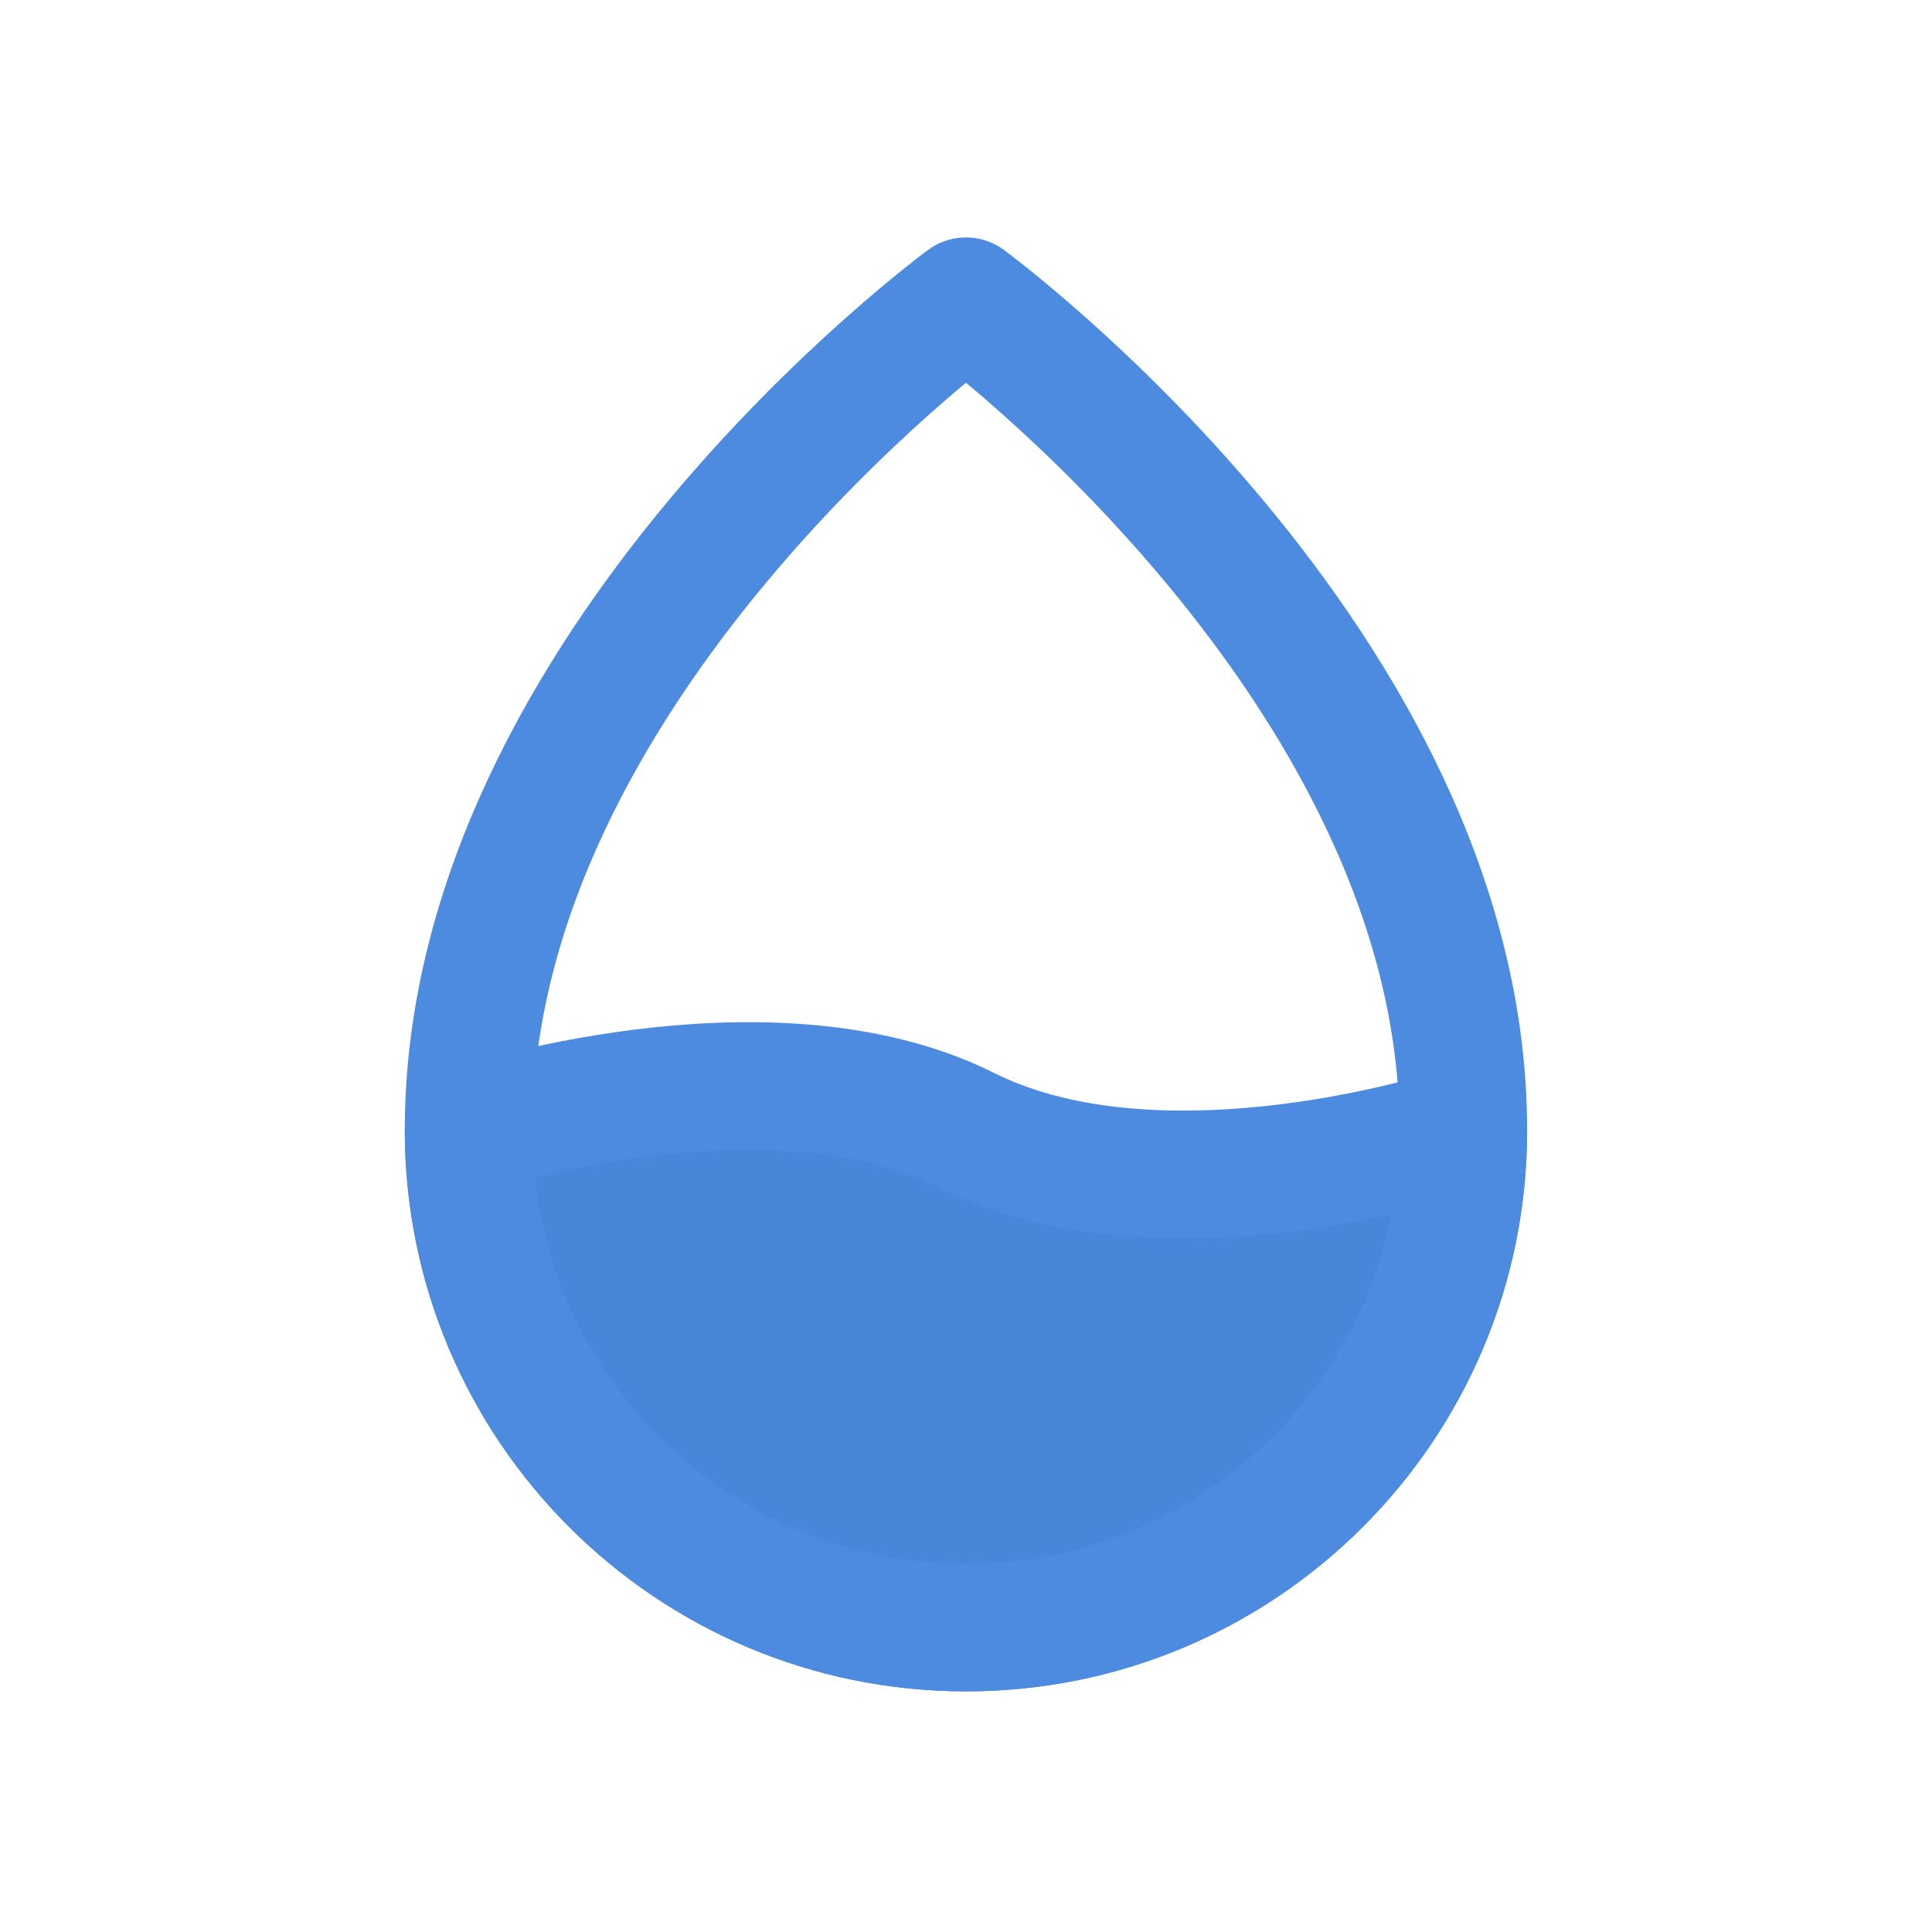
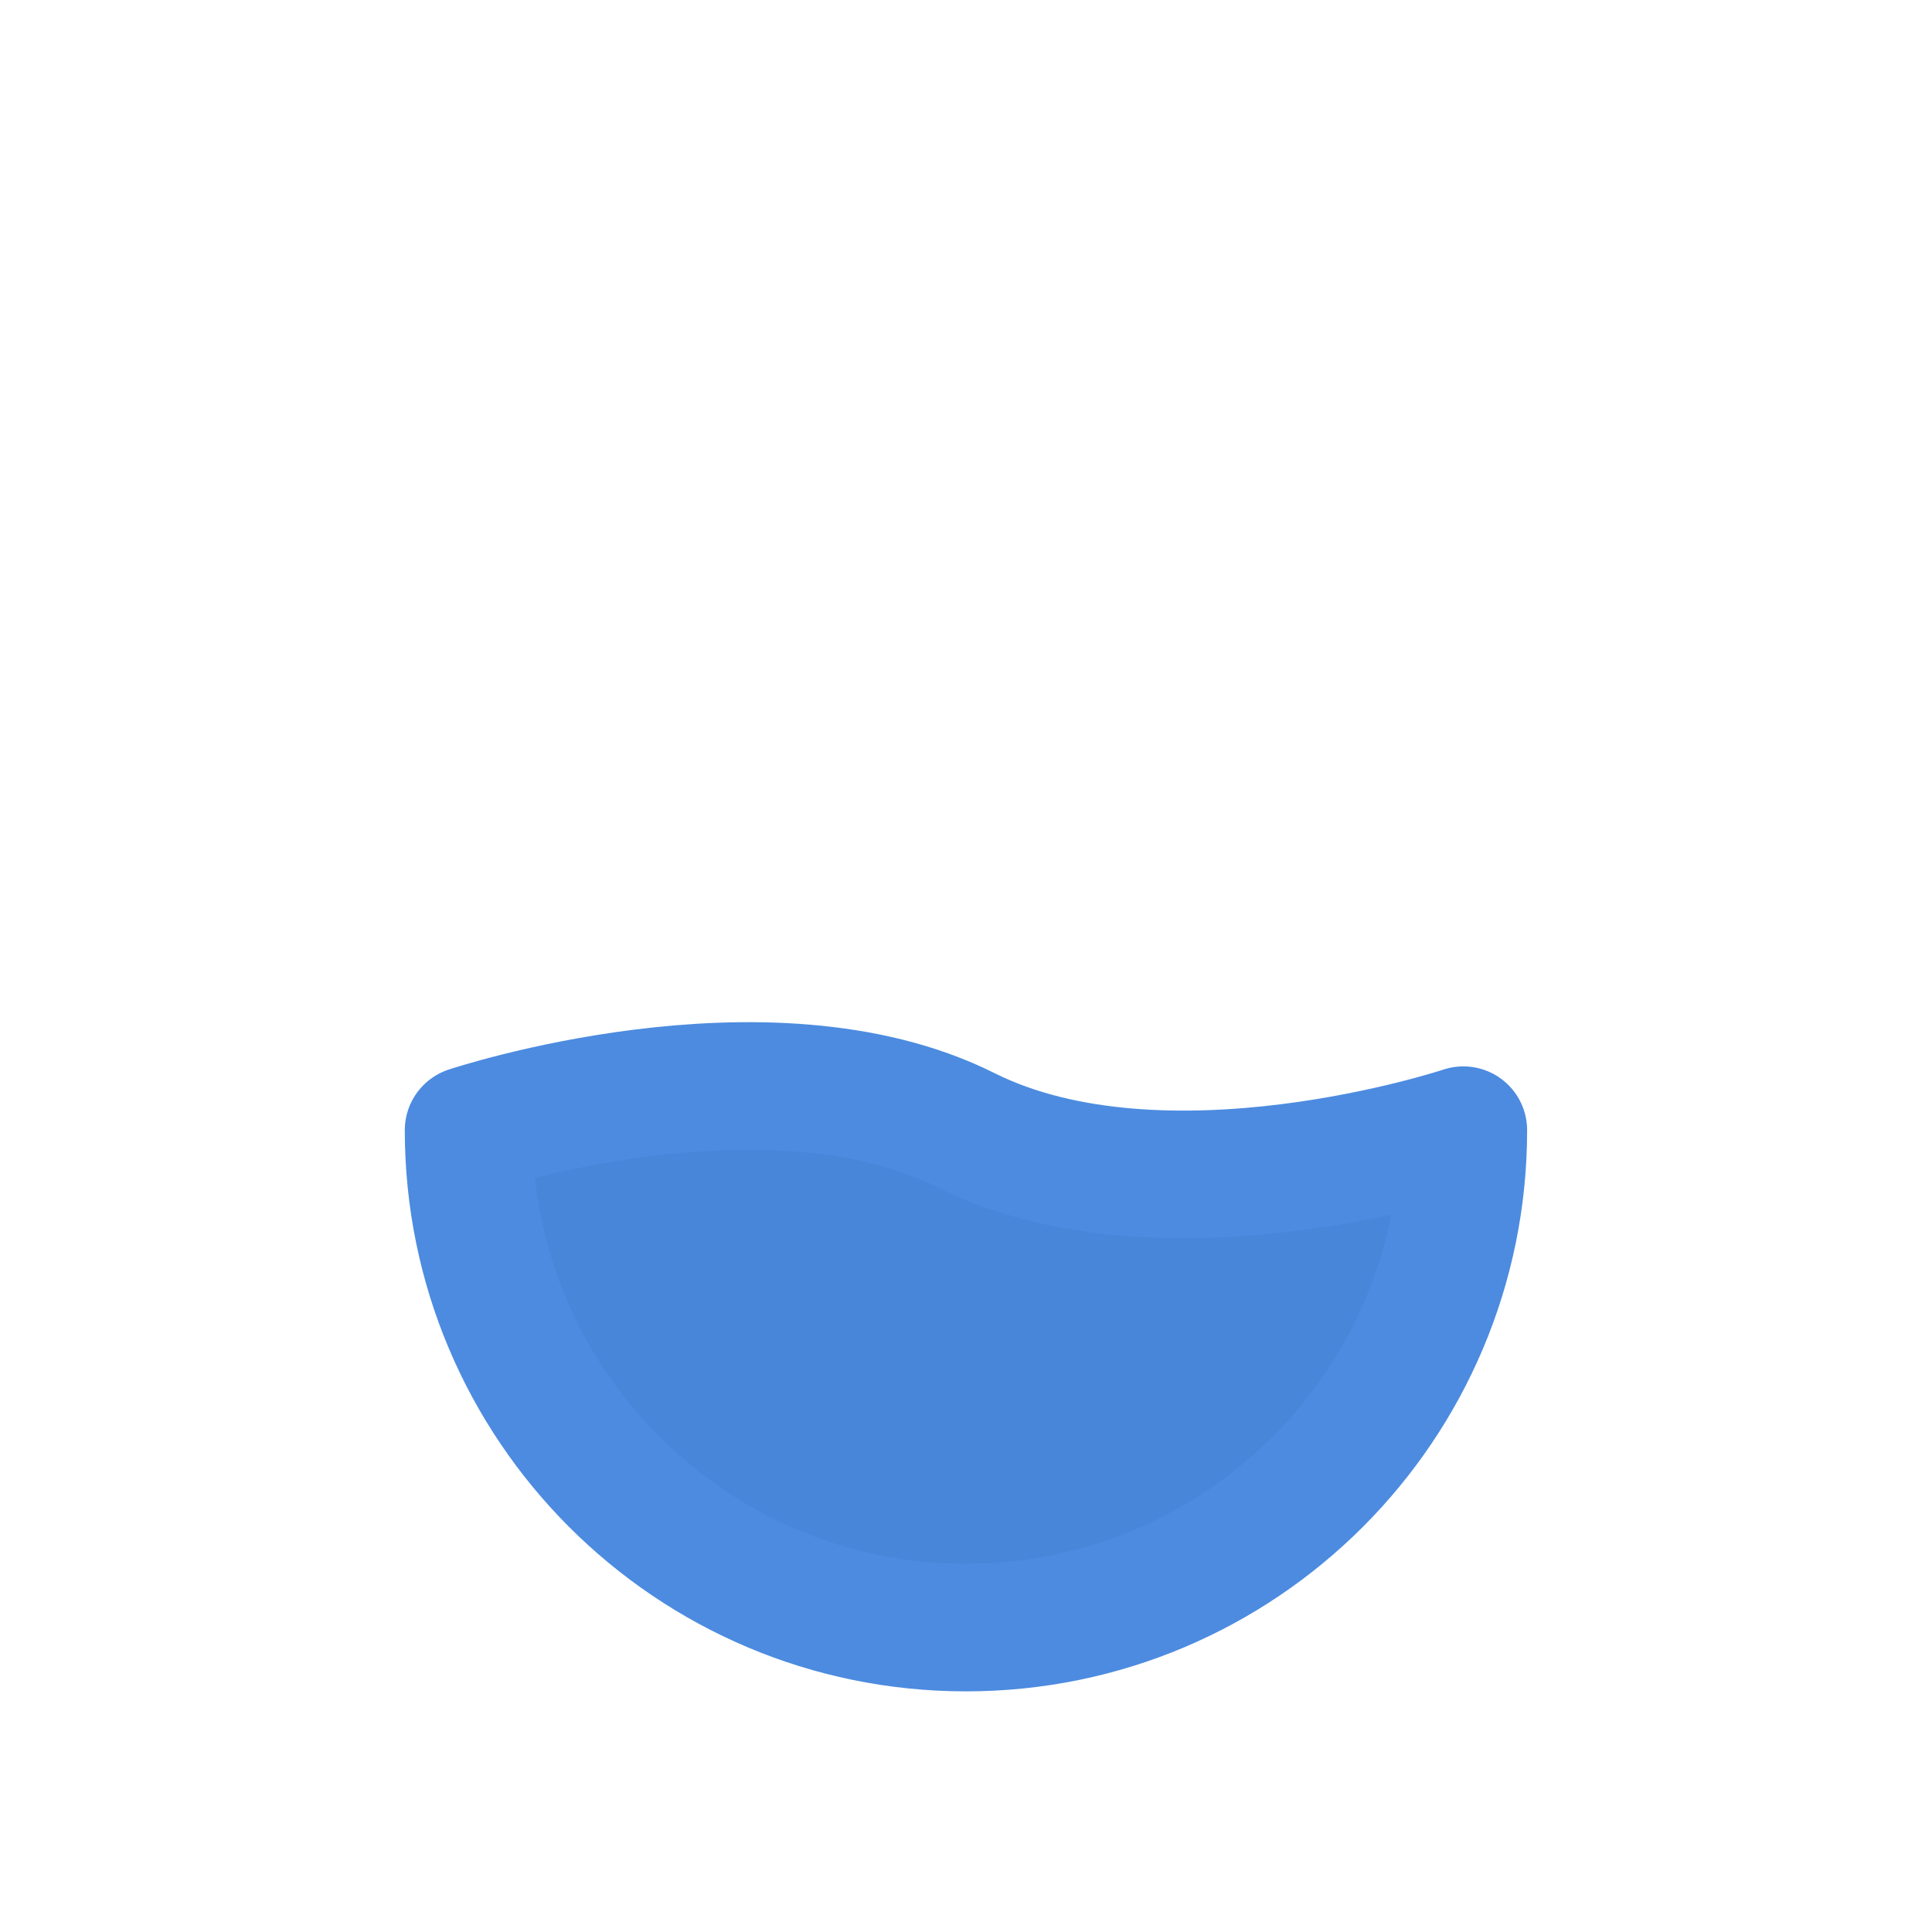
<svg xmlns="http://www.w3.org/2000/svg" width="120" height="120" viewBox="0 0 120 120" fill="none">
-   <path fill-rule="evenodd" clip-rule="evenodd" d="M59.998 101.091C77.059 101.091 90.89 87.26 90.89 70.198C90.89 41.365 59.998 18.71 59.998 18.71C59.998 18.71 29.105 41.365 29.105 70.198C29.105 87.26 42.936 101.091 59.998 101.091Z" stroke="#4C8BE0" stroke-width="7.925" stroke-linecap="round" stroke-linejoin="round" />
  <path d="M29.105 70.198C29.105 87.26 42.936 101.091 59.998 101.091C77.059 101.091 90.89 87.26 90.89 70.198C90.89 70.198 72.355 76.377 59.998 70.198C47.641 64.019 29.105 70.198 29.105 70.198Z" fill="#4886DA" stroke="#4C8BE0" stroke-width="7.925" stroke-linejoin="round" />
</svg>